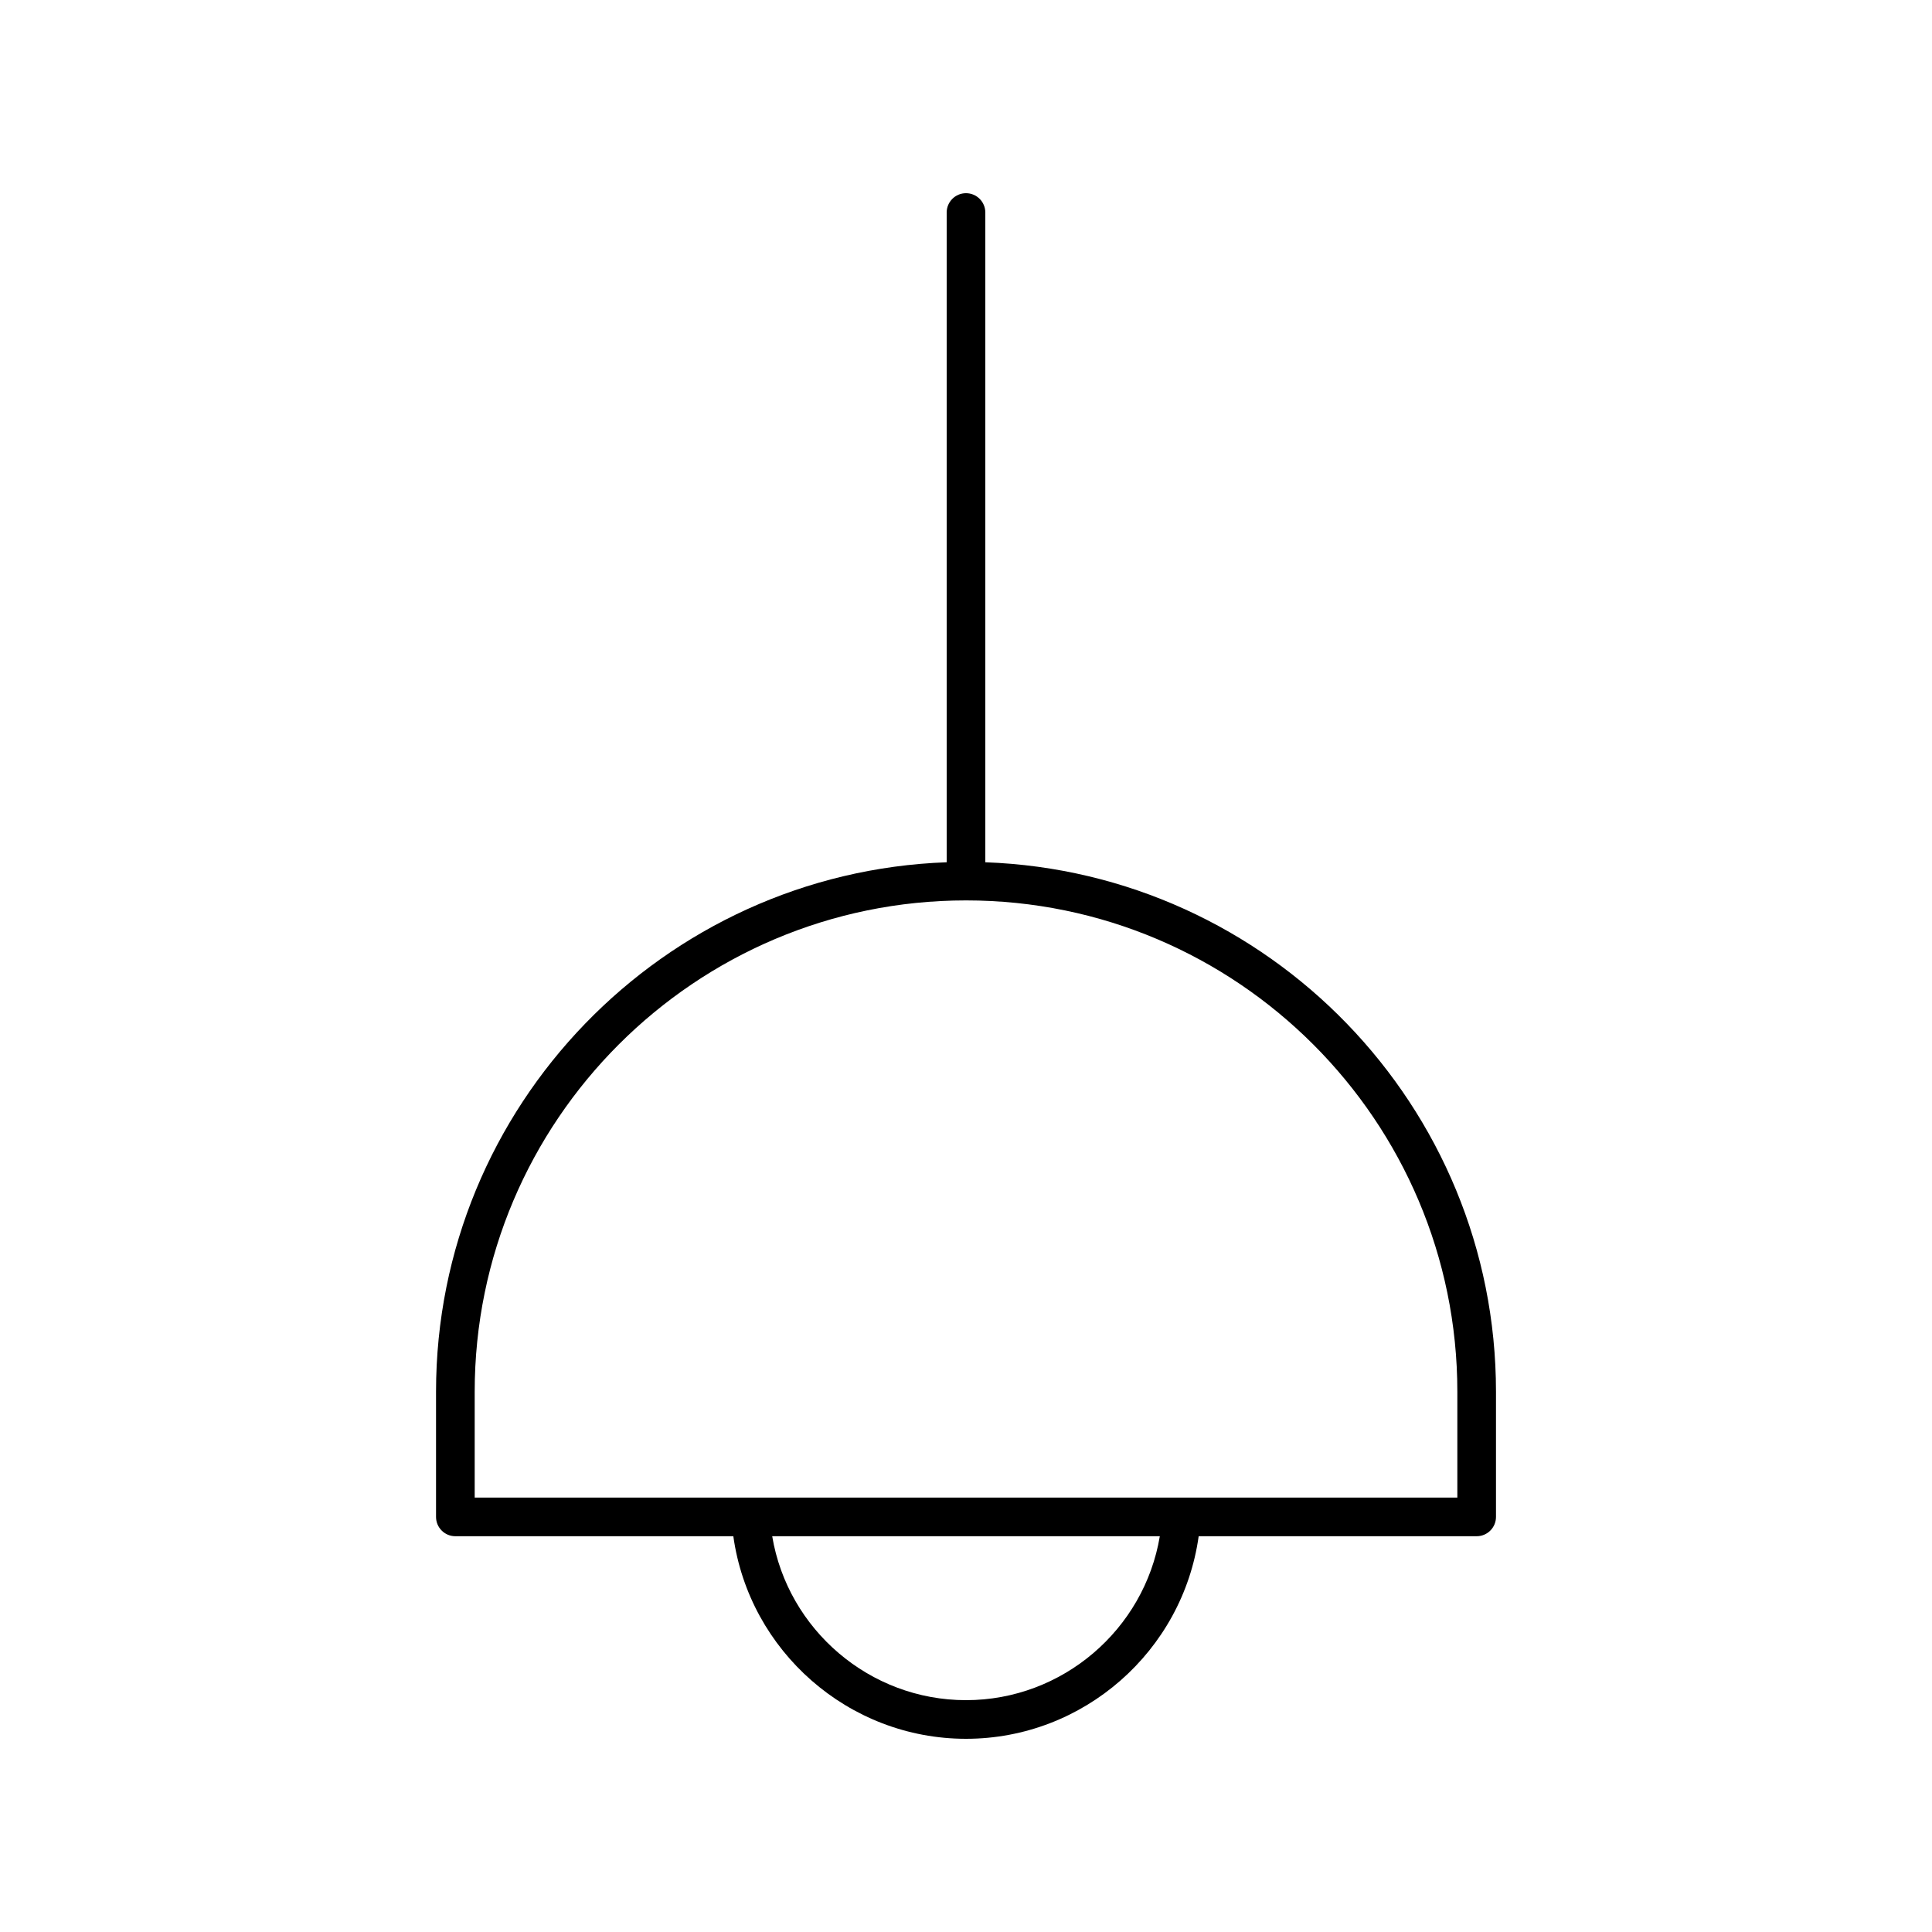
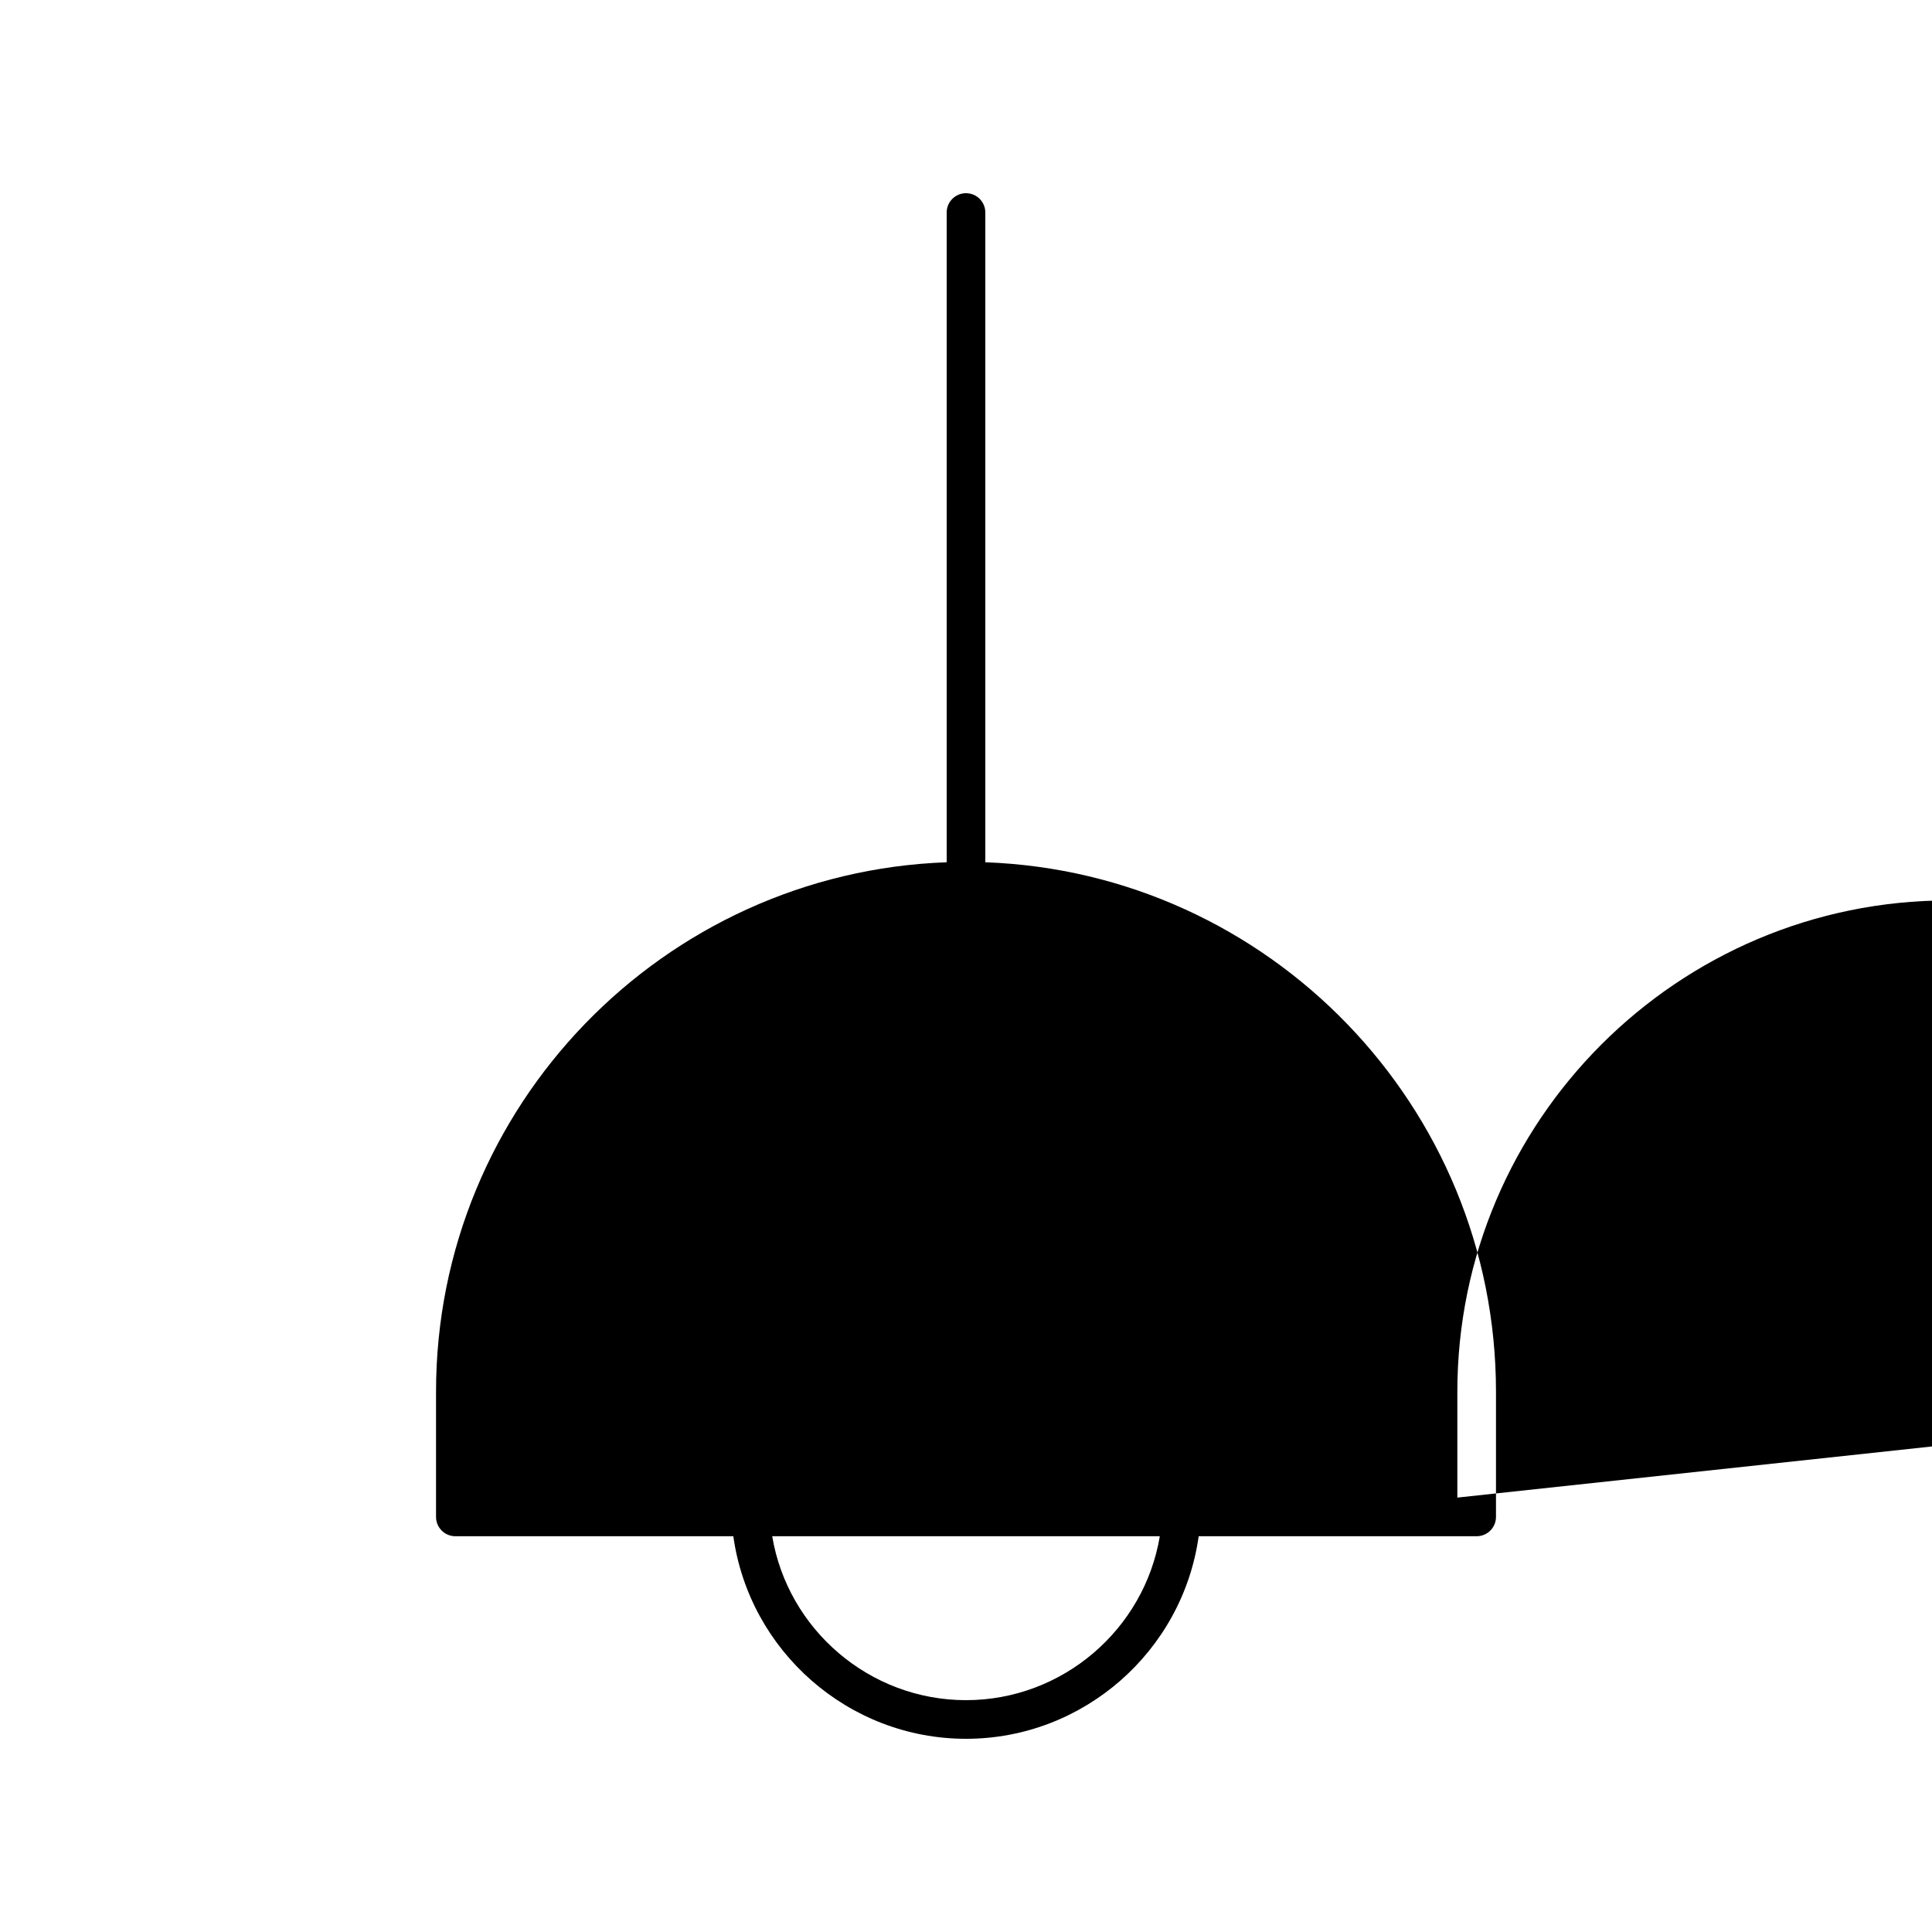
<svg xmlns="http://www.w3.org/2000/svg" id="Layer_1" enable-background="new 0 0 100 100" height="512" viewBox="0 0 100 100" width="512">
-   <path d="m51 44.631v-33.631c0-.553-.448-1-1-1s-1 .447-1 1v33.631c-14.663.529-26.431 12.616-26.431 27.405v6.479c0 .553.448 1 1 1h14.388c.828 5.941 5.958 10.485 12.043 10.485 6.089 0 11.215-4.543 12.043-10.485h14.389c.552 0 1-.447 1-1v-6.479c0-14.79-11.768-26.876-26.431-27.405zm-1 43.369c-4.992 0-9.223-3.656-10.031-8.485h20.063c-.808 4.831-5.037 8.485-10.032 8.485zm25.432-10.485h-50.862v-5.479c0-14.022 11.408-25.431 25.431-25.431s25.431 11.408 25.431 25.431z" />
+   <path d="m51 44.631v-33.631c0-.553-.448-1-1-1s-1 .447-1 1v33.631c-14.663.529-26.431 12.616-26.431 27.405v6.479c0 .553.448 1 1 1h14.388c.828 5.941 5.958 10.485 12.043 10.485 6.089 0 11.215-4.543 12.043-10.485h14.389c.552 0 1-.447 1-1v-6.479c0-14.79-11.768-26.876-26.431-27.405zm-1 43.369c-4.992 0-9.223-3.656-10.031-8.485h20.063c-.808 4.831-5.037 8.485-10.032 8.485zm25.432-10.485v-5.479c0-14.022 11.408-25.431 25.431-25.431s25.431 11.408 25.431 25.431z" />
</svg>